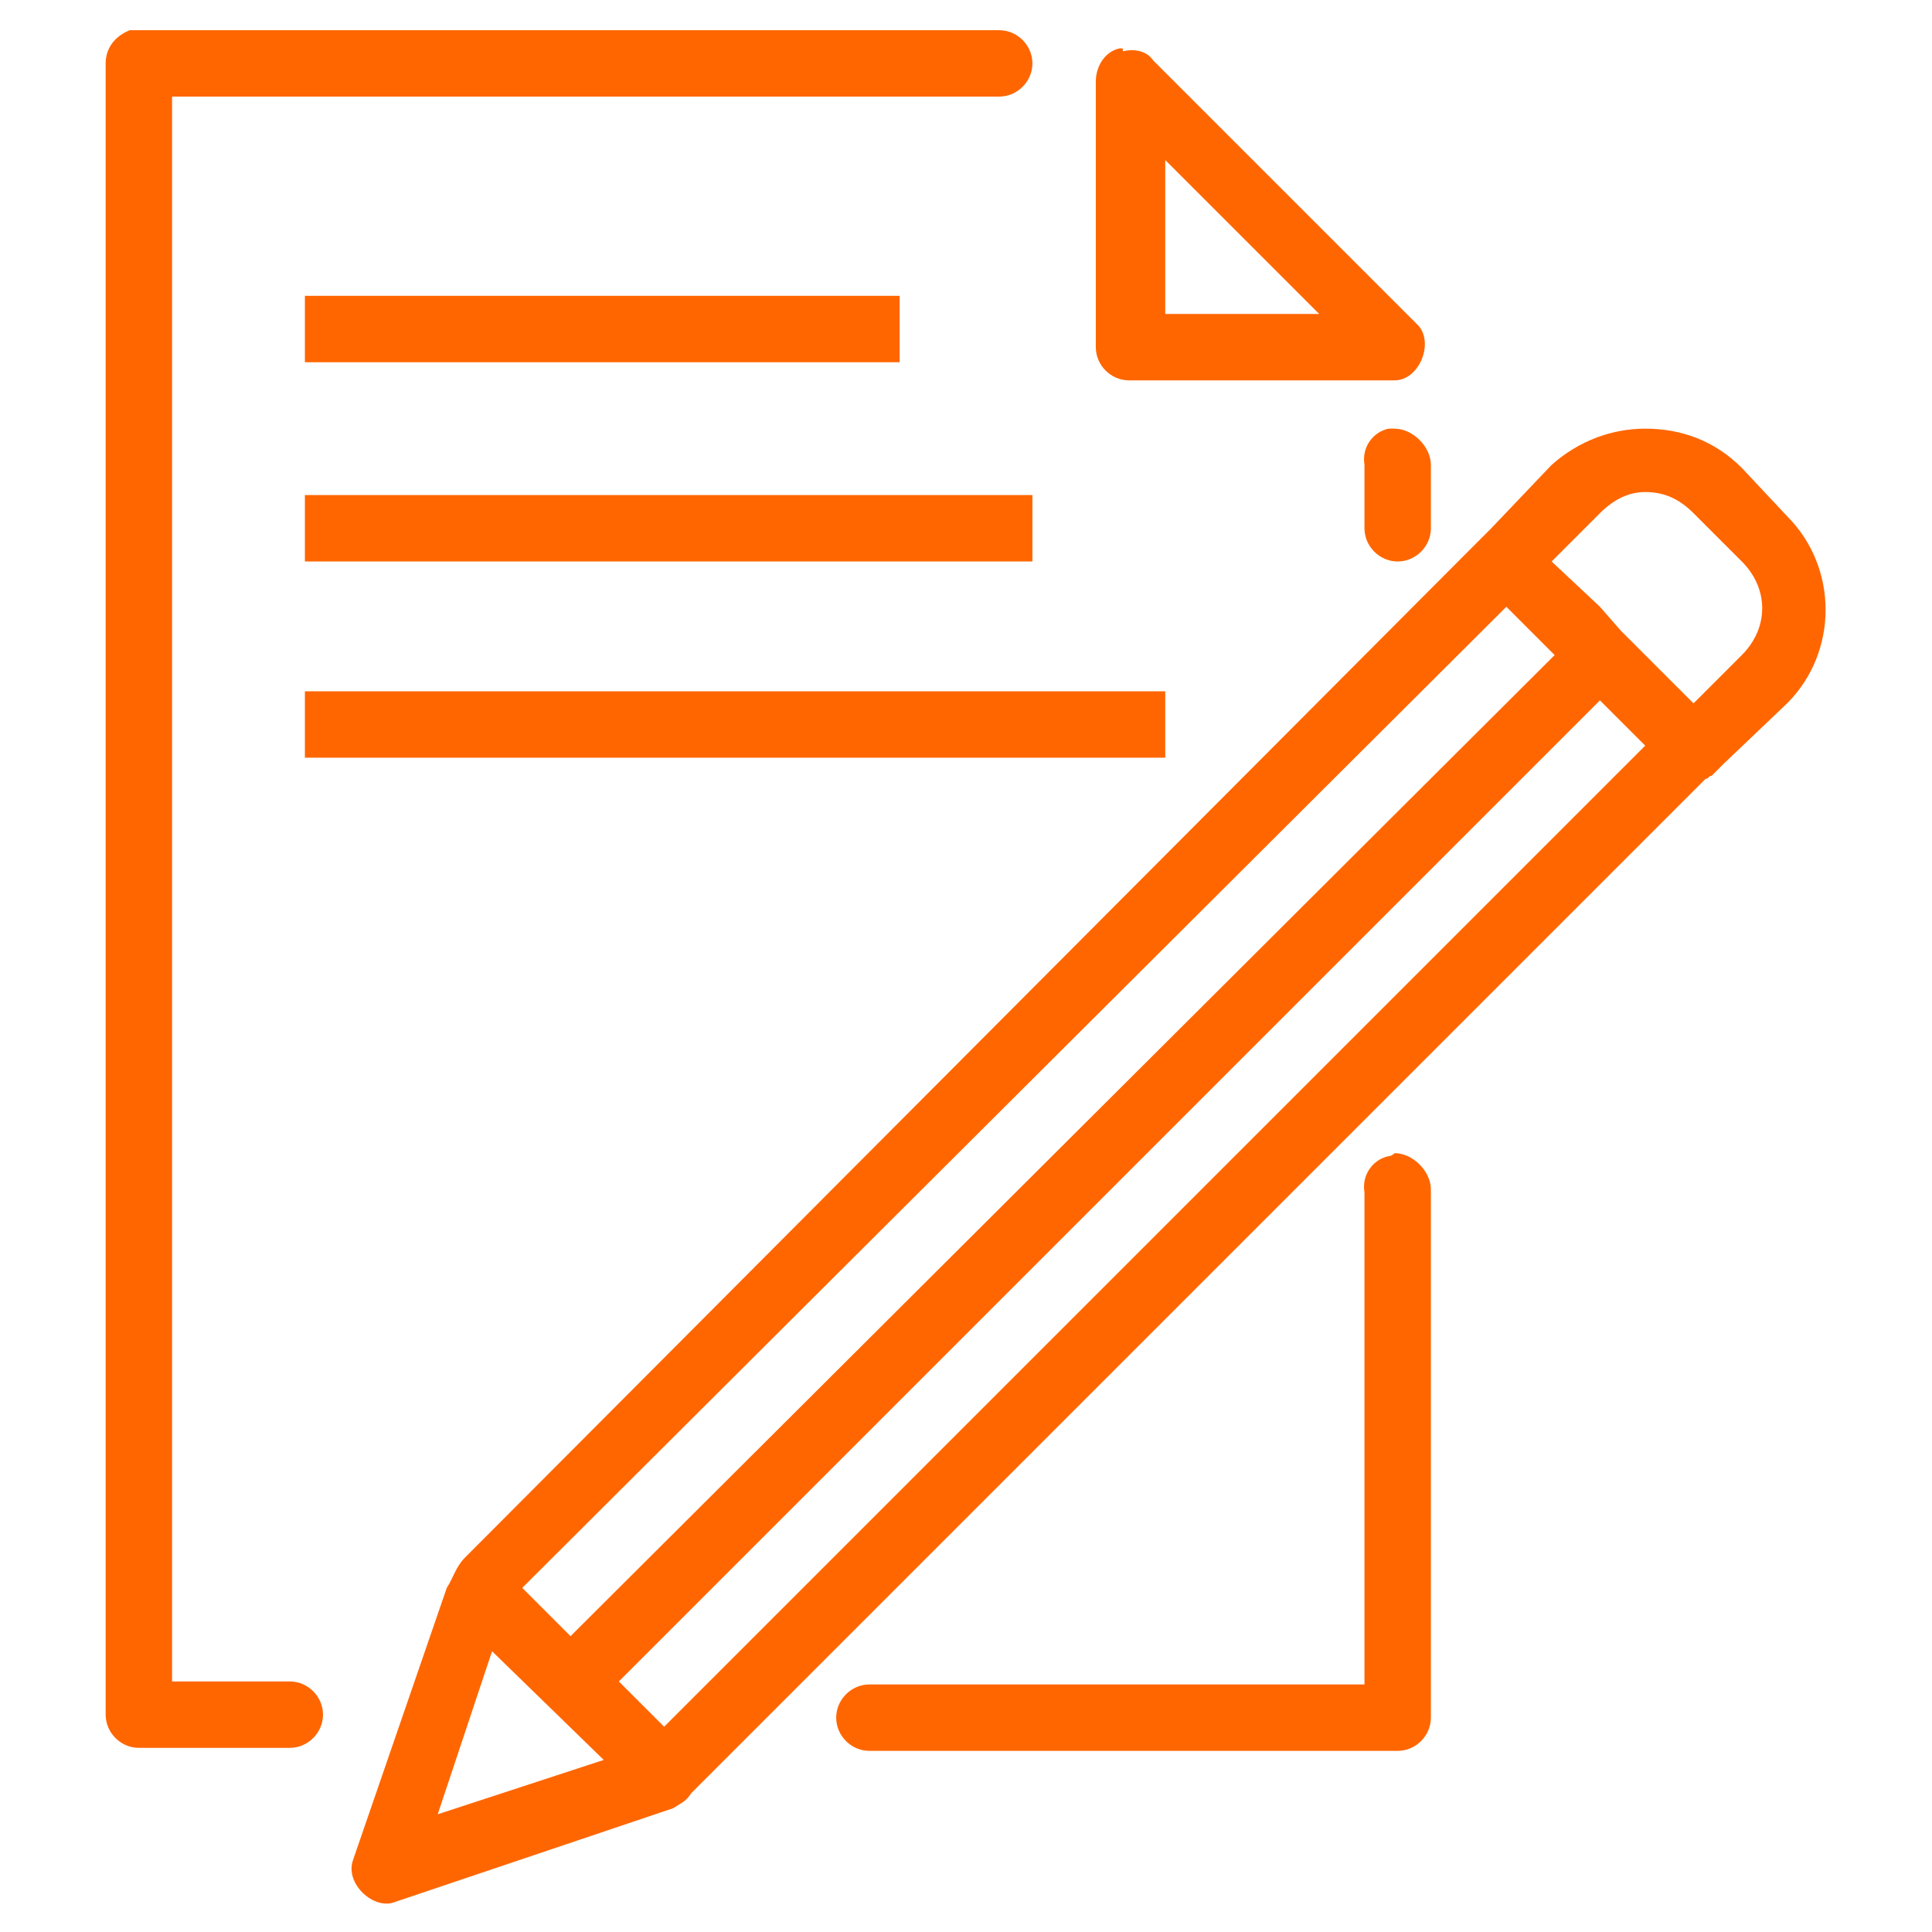
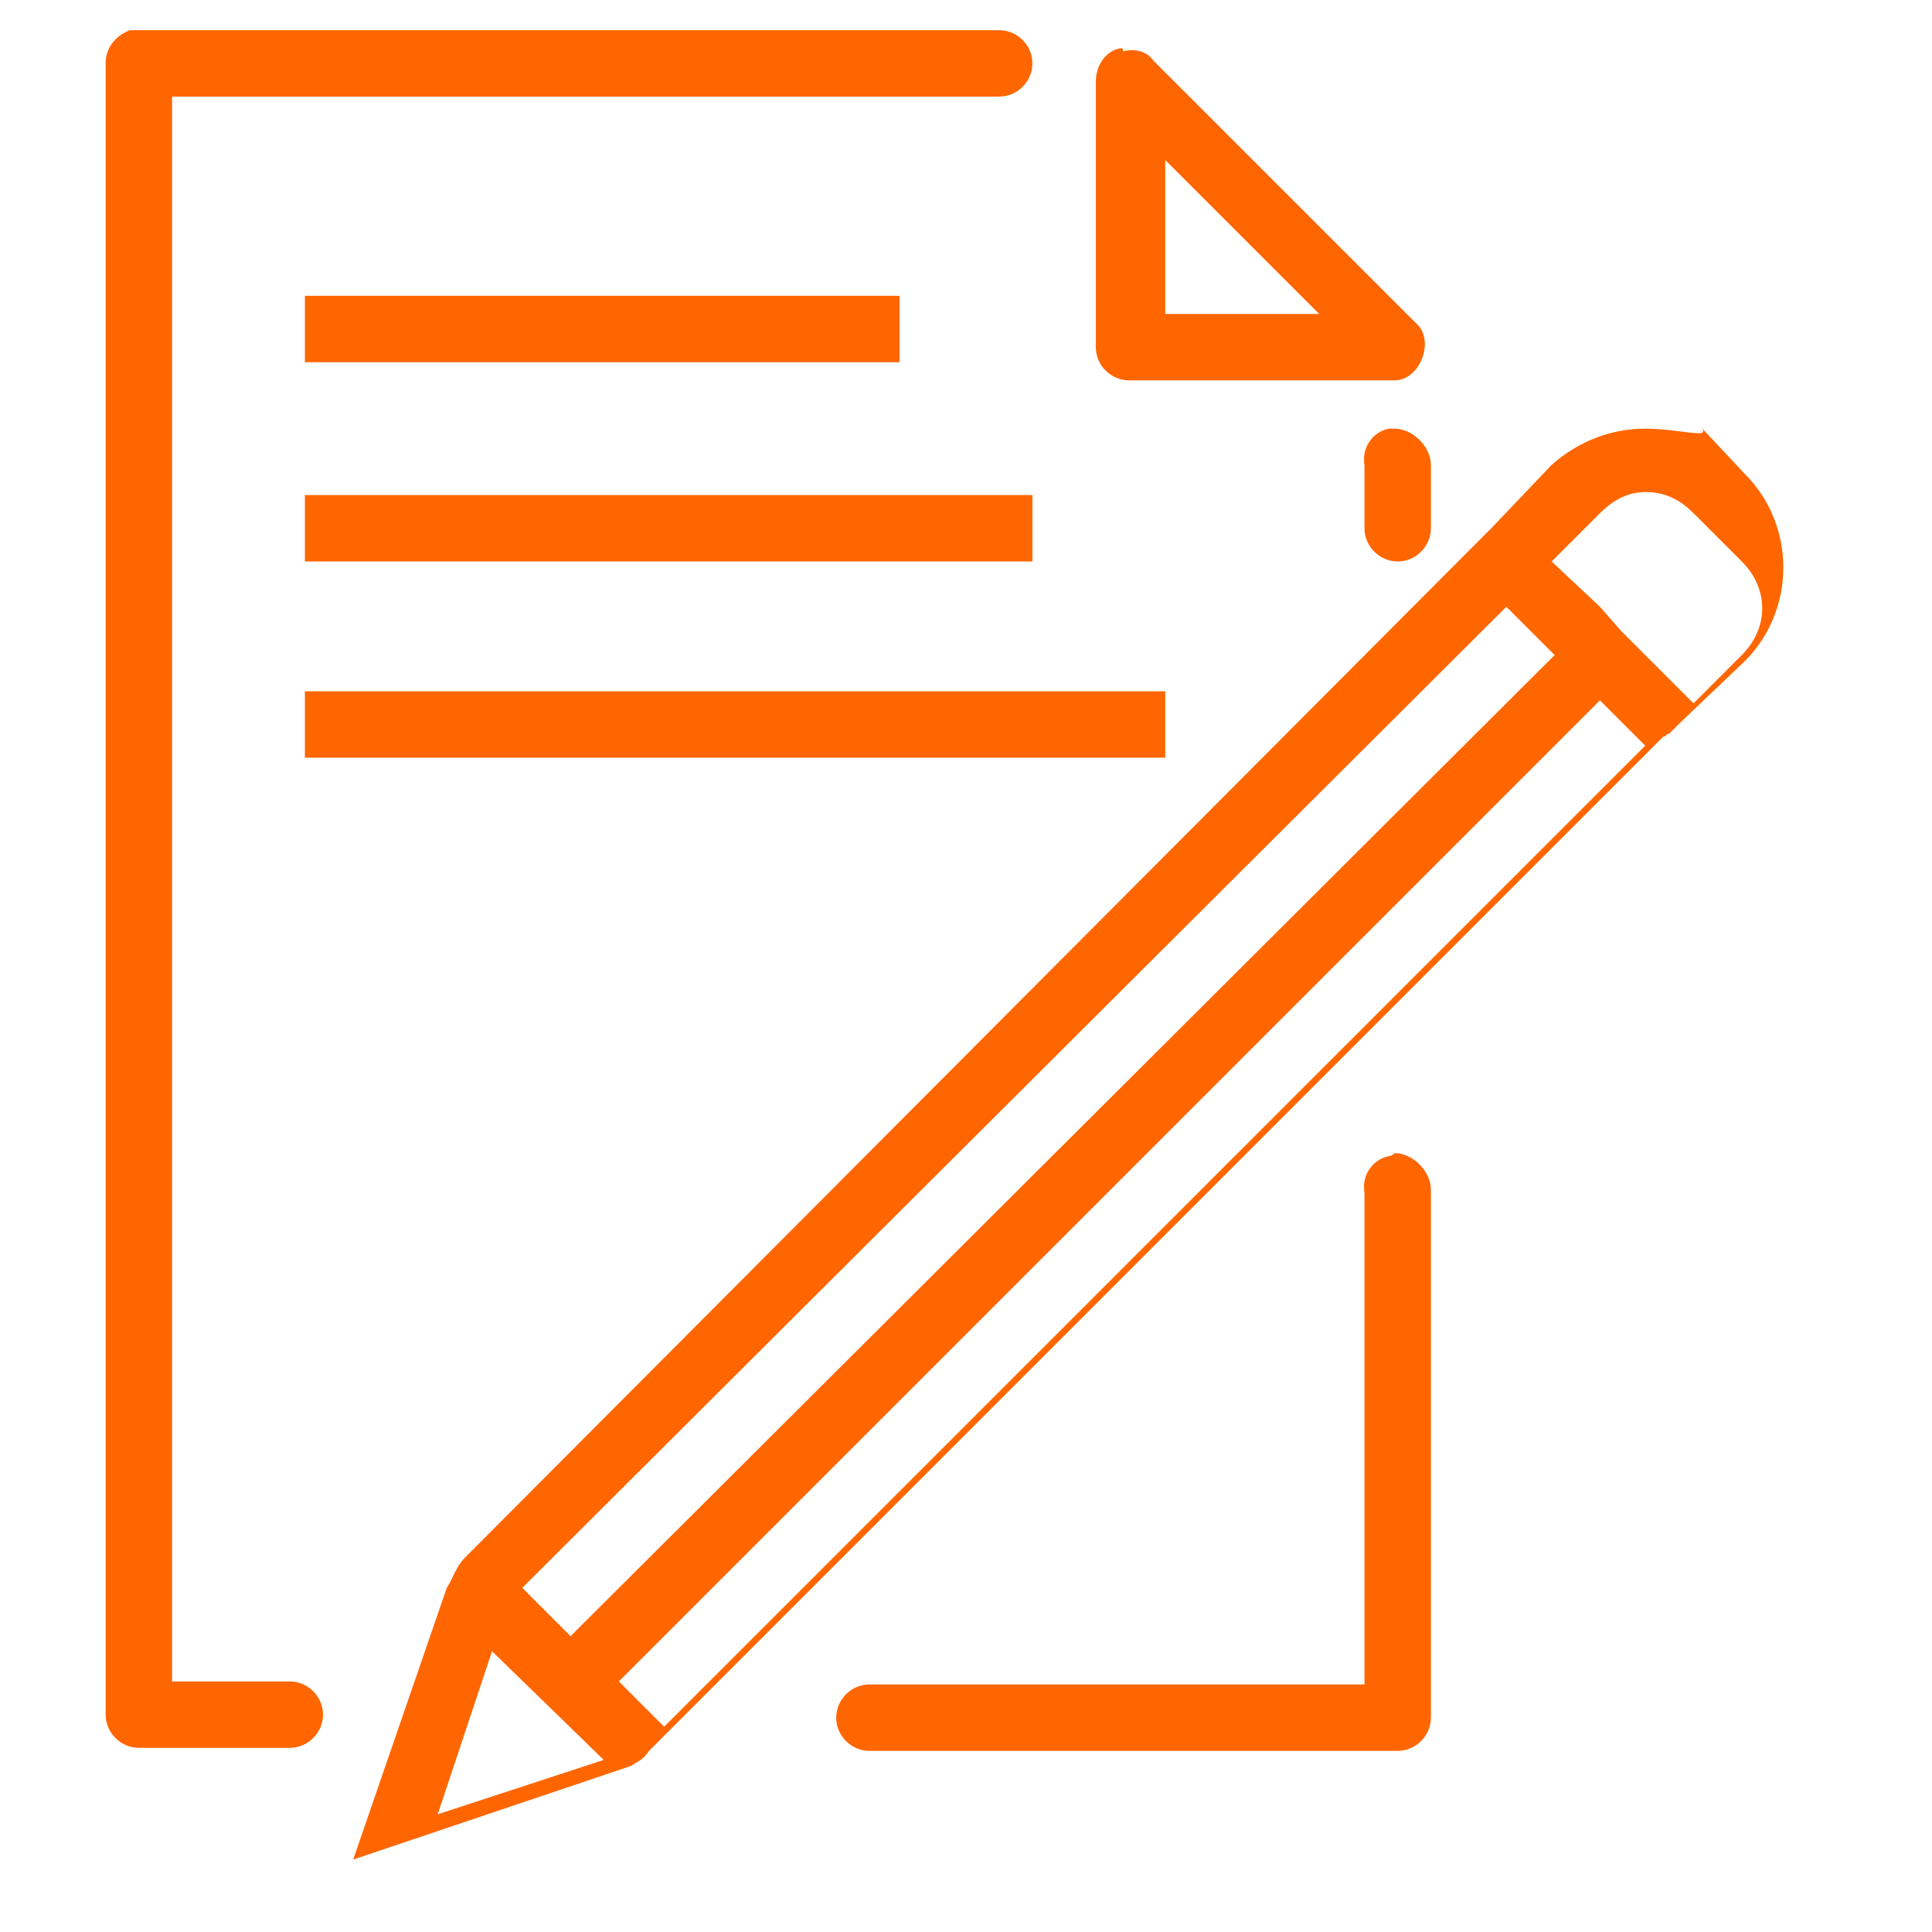
<svg xmlns="http://www.w3.org/2000/svg" id="Слой_1" x="0px" y="0px" viewBox="0 0 64 64" style="enable-background:new 0 0 64 64;" xml:space="preserve">
  <style type="text/css"> .st0{fill:#FF6600;} </style>
-   <path class="st0" d="M4.3,1C3.8,1.2,3.5,1.6,3.5,2.1v54.7c0,0.6,0.5,1.1,1.1,1.1h5c0.6,0,1.1-0.5,1.1-1.1s-0.5-1.1-1.1-1.1H5.7V3.2 h27.4c0.6,0,1.1-0.5,1.1-1.1S33.7,1,33.1,1H4.6C4.5,1,4.4,1,4.3,1z M37.1,1.6c-0.5,0.1-0.8,0.6-0.8,1.1v8.8c0,0.6,0.5,1.1,1.1,1.1 h8.8c0.8,0,1.3-1.2,0.8-1.8L38.2,2c-0.2-0.3-0.6-0.4-1-0.3C37.2,1.6,37.2,1.6,37.1,1.6z M38.6,5.3l5.1,5.1h-5.1V5.3z M10.1,9.8V12 h19.7V9.8H10.1z M46,14.2c-0.5,0.1-0.9,0.6-0.8,1.2v2.1c0,0.6,0.5,1.1,1.1,1.1s1.1-0.5,1.1-1.1v-2.1c0-0.6-0.6-1.2-1.2-1.2 C46.1,14.2,46,14.2,46,14.2z M54.5,14.2c-1.1,0-2.2,0.4-3.1,1.2l-2,2.1c-0.1,0.1-0.2,0.2-0.3,0.3c-0.1,0.1-0.2,0.2-0.3,0.3 L15.4,51.6c-0.3,0.3-0.4,0.7-0.6,1l-3.1,9c-0.3,0.8,0.7,1.7,1.4,1.4l9.2-3.1c0.3-0.2,0.4-0.2,0.6-0.5l33.6-33.6 c0.1,0,0.1-0.1,0.2-0.1l0.1-0.1c0.1-0.1,0.2-0.2,0.3-0.3l2.1-2c1.7-1.7,1.7-4.5,0-6.2l-1.5-1.6C56.8,14.6,55.7,14.2,54.5,14.2z M54.5,16.3c0.6,0,1.1,0.2,1.6,0.7l1.6,1.6c0.9,0.9,0.9,2.2,0,3.1l-1.6,1.6l-1.6-1.6l-0.8-0.8L53,20.1l-1.6-1.5L53,17 C53.5,16.5,54,16.3,54.5,16.3z M10.1,16.4v2.2h24.1v-2.2H10.1z M49.9,20.1l1.6,1.6L18.9,54.2l-1.6-1.6L49.9,20.1z M10.1,22.9v2.2 h28.5v-2.2H10.1z M53,23.2l1.5,1.5L22,57.2l-1.5-1.5L53,23.2z M46,38.3c-0.5,0.1-0.9,0.6-0.8,1.2v7.1v9.2h-9.3h-7.1 c-0.6,0-1.1,0.5-1.1,1.1s0.5,1.1,1.1,1.1h7.1h10.4c0.6,0,1.1-0.5,1.1-1.1V46.5v-7.1c0-0.6-0.6-1.2-1.2-1.2 C46.1,38.3,46,38.3,46,38.3z M16.3,54.7l3.7,3.6l-5.5,1.8L16.3,54.7z" />
+   <path class="st0" d="M4.3,1C3.8,1.2,3.5,1.6,3.5,2.1v54.7c0,0.6,0.5,1.1,1.1,1.1h5c0.6,0,1.1-0.5,1.1-1.1s-0.5-1.1-1.1-1.1H5.7V3.2 h27.4c0.6,0,1.1-0.5,1.1-1.1S33.7,1,33.1,1H4.6C4.5,1,4.4,1,4.3,1z M37.1,1.6c-0.5,0.1-0.8,0.6-0.8,1.1v8.8c0,0.6,0.5,1.1,1.1,1.1 h8.8c0.8,0,1.3-1.2,0.8-1.8L38.2,2c-0.2-0.3-0.6-0.4-1-0.3C37.2,1.6,37.2,1.6,37.1,1.6z M38.6,5.3l5.1,5.1h-5.1V5.3z M10.1,9.8V12 h19.7V9.8H10.1z M46,14.2c-0.5,0.1-0.9,0.6-0.8,1.2v2.1c0,0.6,0.5,1.1,1.1,1.1s1.1-0.5,1.1-1.1v-2.1c0-0.6-0.6-1.2-1.2-1.2 C46.1,14.2,46,14.2,46,14.2z M54.5,14.2c-1.1,0-2.2,0.4-3.1,1.2l-2,2.1c-0.1,0.1-0.2,0.2-0.3,0.3c-0.1,0.1-0.2,0.2-0.3,0.3 L15.4,51.6c-0.3,0.3-0.4,0.7-0.6,1l-3.1,9l9.2-3.1c0.3-0.2,0.4-0.2,0.6-0.5l33.6-33.6 c0.1,0,0.1-0.1,0.2-0.1l0.1-0.1c0.1-0.1,0.2-0.2,0.3-0.3l2.1-2c1.7-1.7,1.7-4.5,0-6.2l-1.5-1.6C56.8,14.6,55.7,14.2,54.5,14.2z M54.5,16.3c0.6,0,1.1,0.2,1.6,0.7l1.6,1.6c0.9,0.9,0.9,2.2,0,3.1l-1.6,1.6l-1.6-1.6l-0.8-0.8L53,20.1l-1.6-1.5L53,17 C53.5,16.5,54,16.3,54.5,16.3z M10.1,16.4v2.2h24.1v-2.2H10.1z M49.9,20.1l1.6,1.6L18.9,54.2l-1.6-1.6L49.9,20.1z M10.1,22.9v2.2 h28.5v-2.2H10.1z M53,23.2l1.5,1.5L22,57.2l-1.5-1.5L53,23.2z M46,38.3c-0.5,0.1-0.9,0.6-0.8,1.2v7.1v9.2h-9.3h-7.1 c-0.6,0-1.1,0.5-1.1,1.1s0.5,1.1,1.1,1.1h7.1h10.4c0.6,0,1.1-0.5,1.1-1.1V46.5v-7.1c0-0.6-0.6-1.2-1.2-1.2 C46.1,38.3,46,38.3,46,38.3z M16.3,54.7l3.7,3.6l-5.5,1.8L16.3,54.7z" />
</svg>